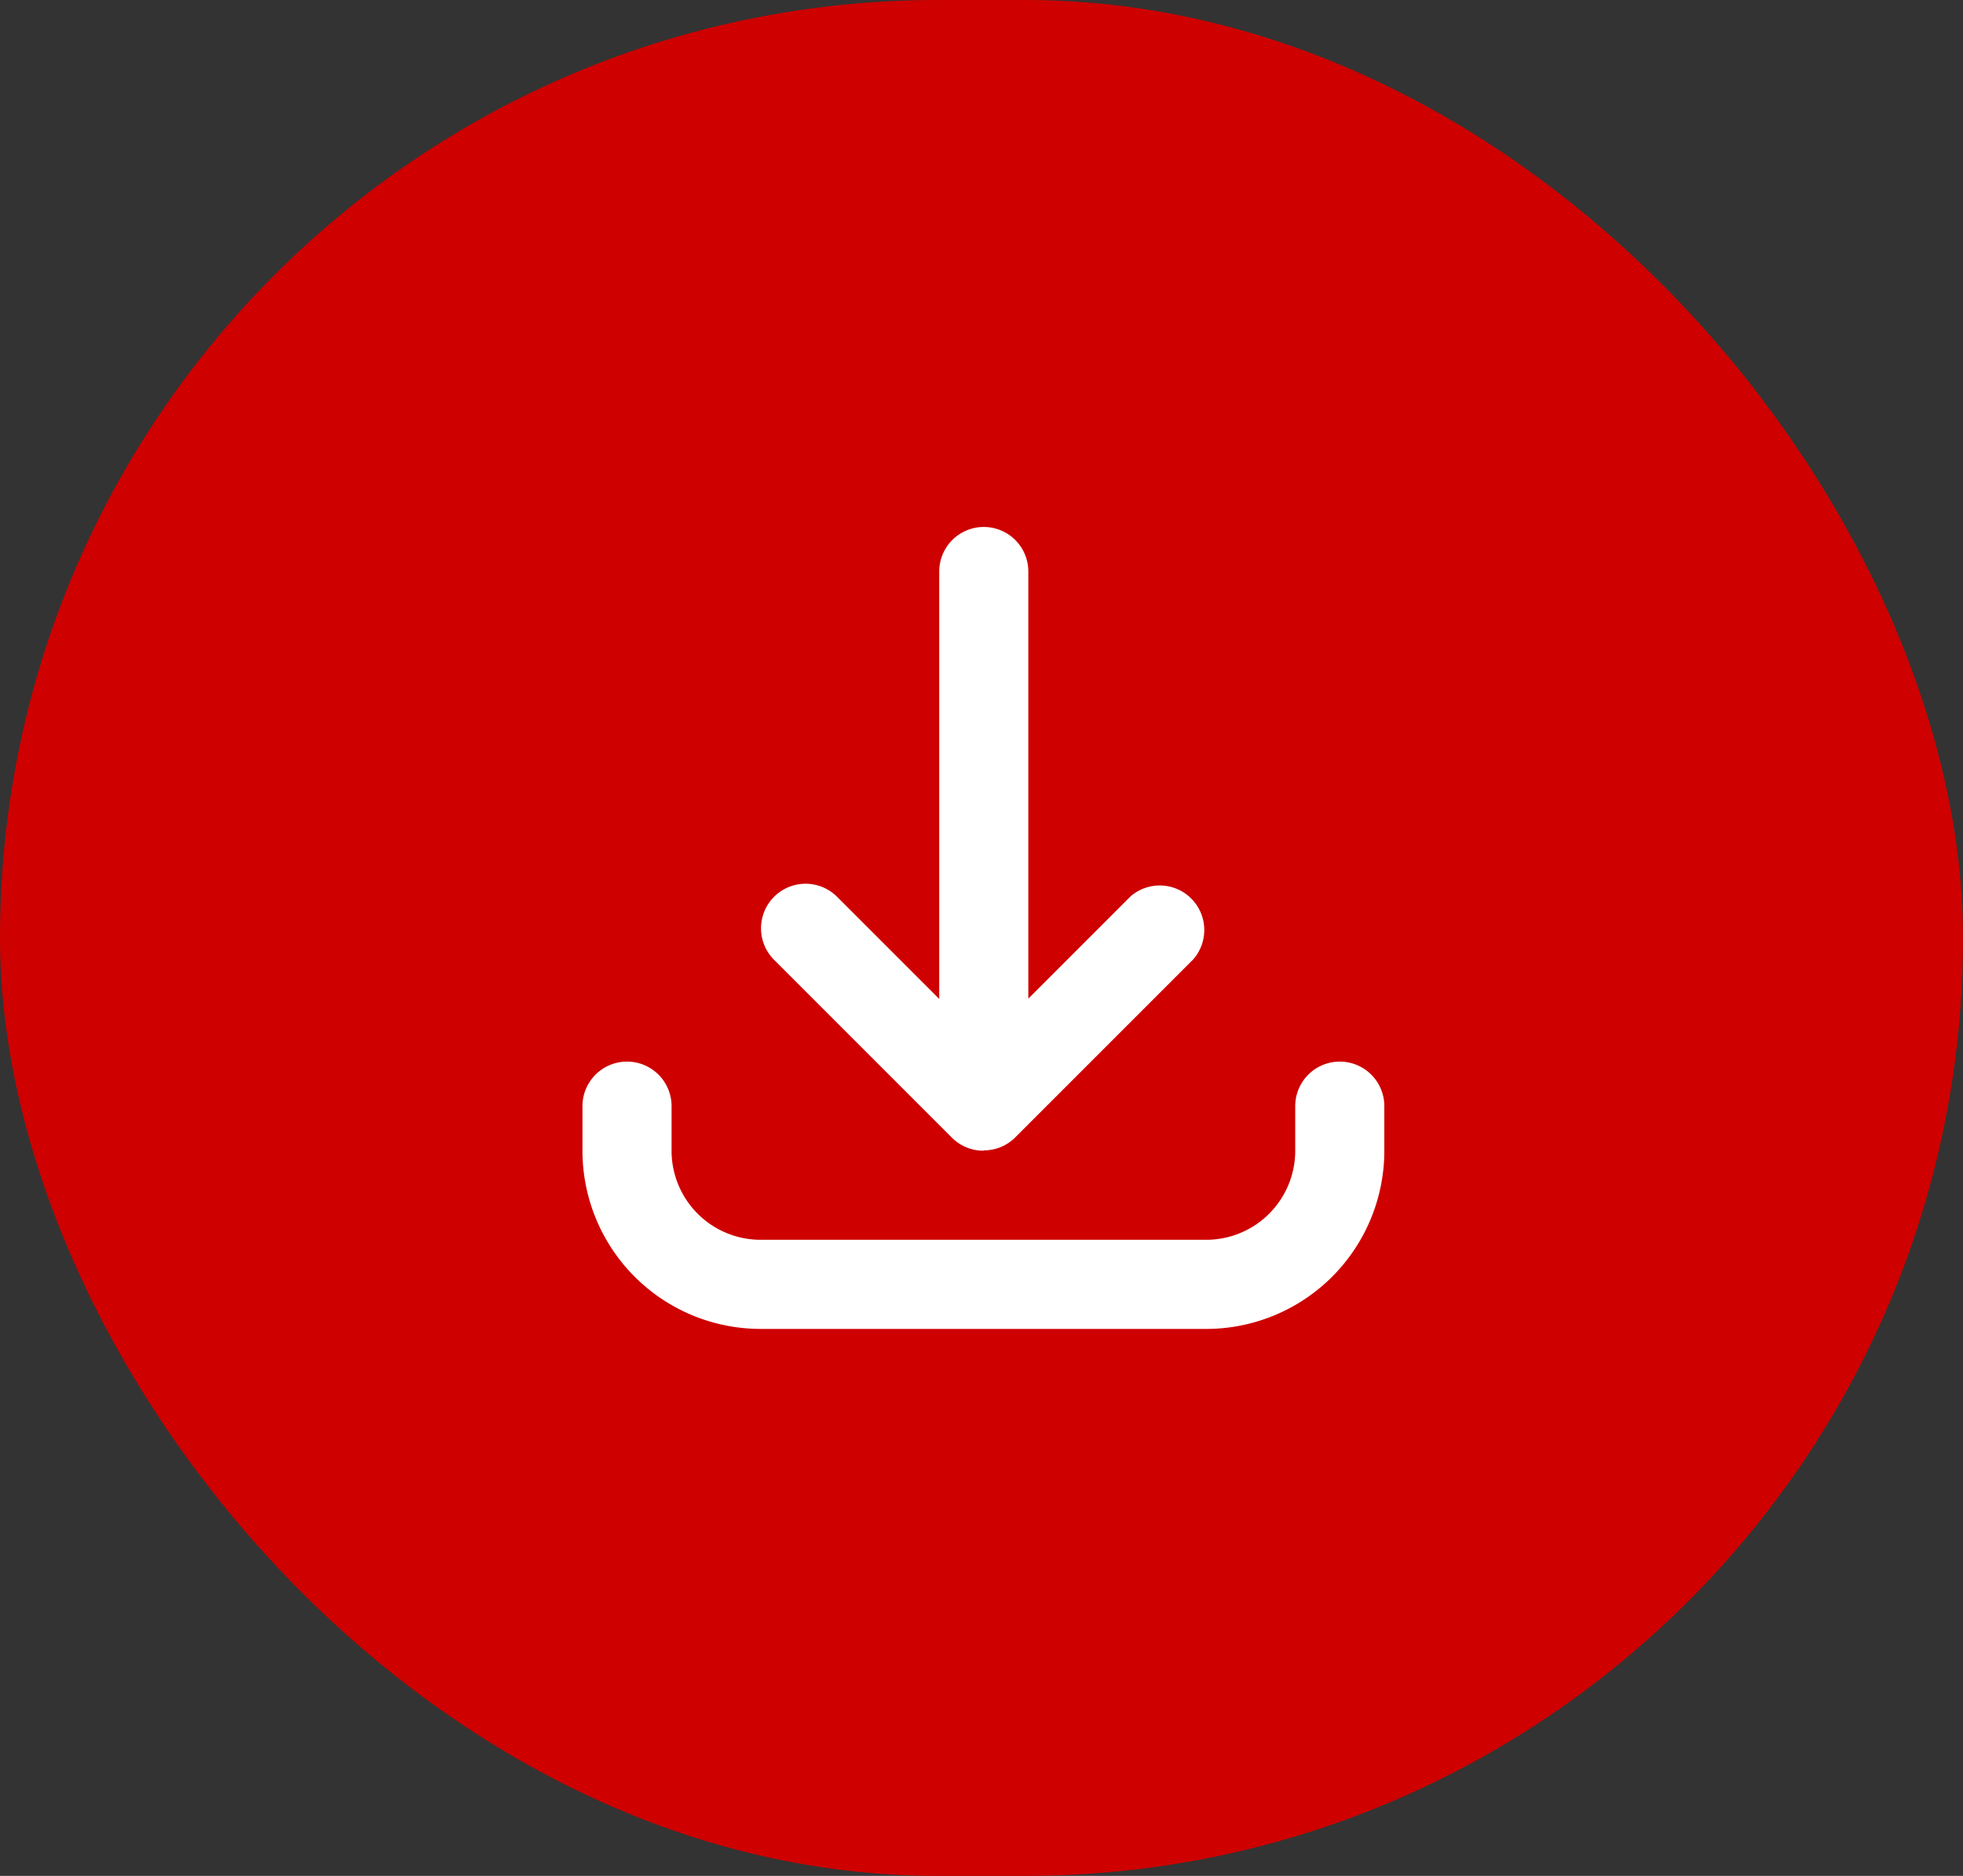
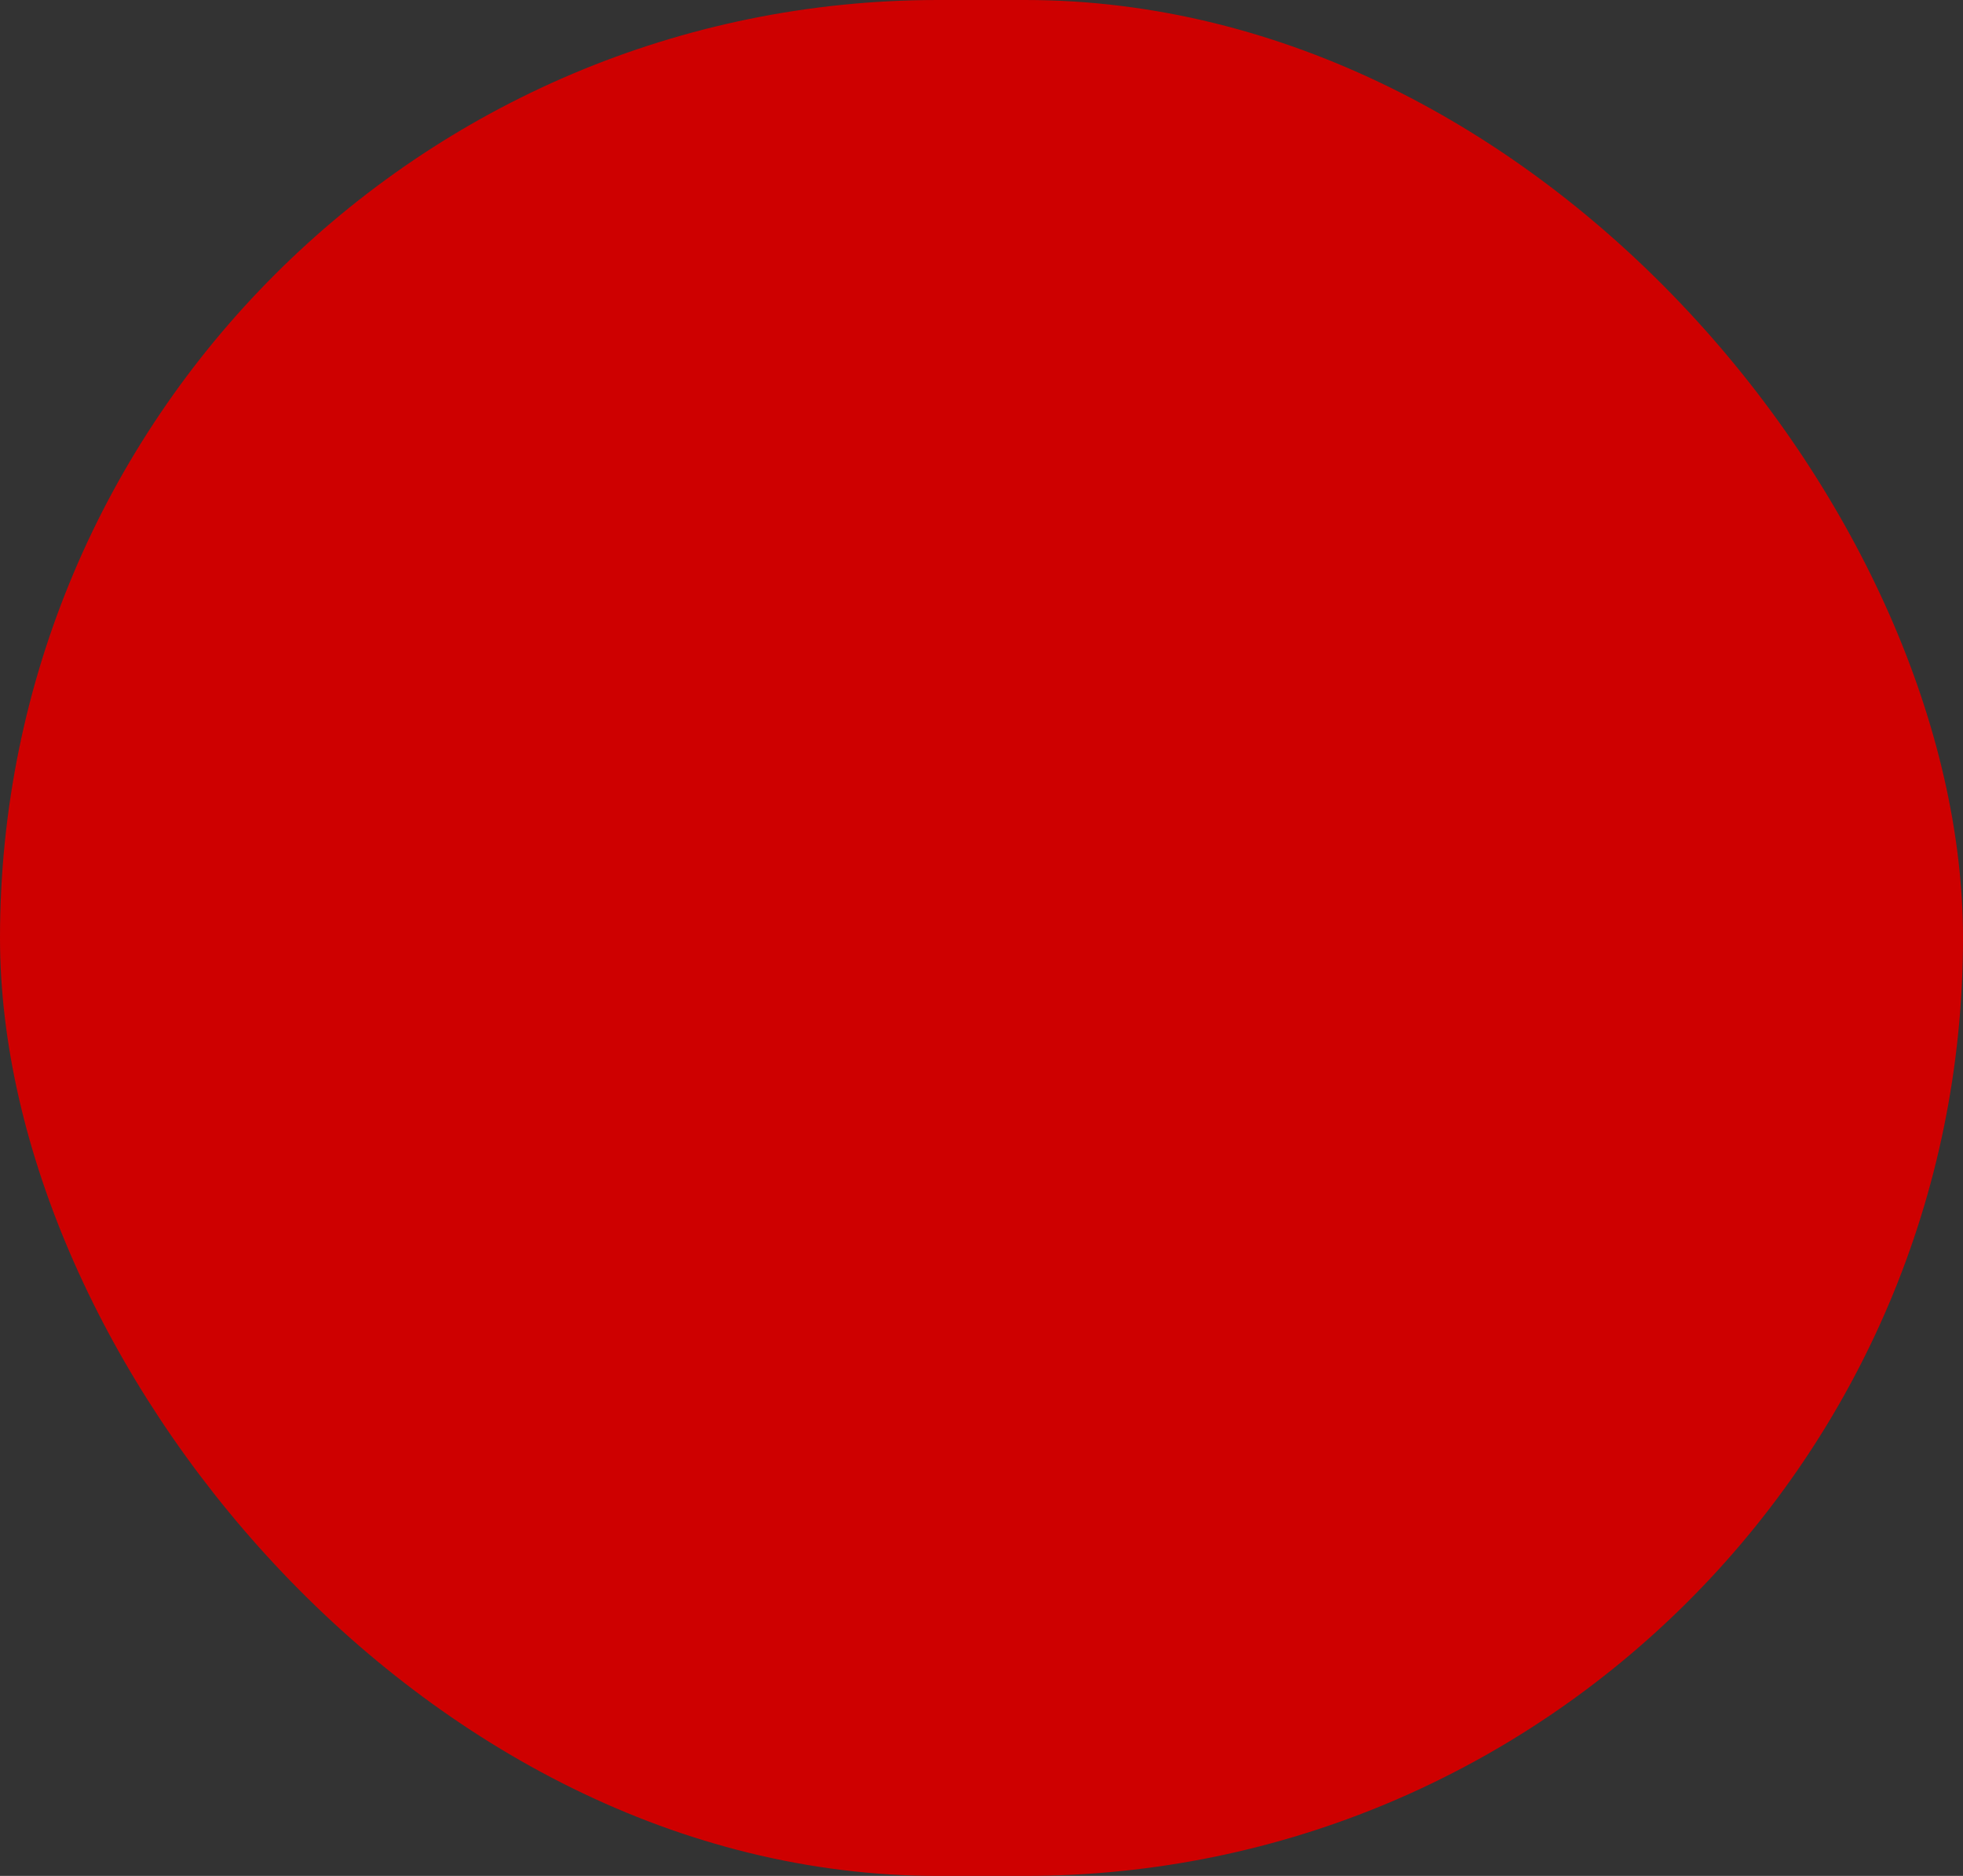
<svg xmlns="http://www.w3.org/2000/svg" width="90" height="86" viewBox="0 0 90 86">
  <rect x="0" y="0" width="90" height="86" fill="#333333" stroke="none" />
  <g id="Group_217" data-name="Group 217" transform="translate(-582 -4387)">
    <rect id="Rectangle_2200" data-name="Rectangle 2200" width="90" height="86" rx="43" transform="translate(582 4387)" fill="#ce0000" />
    <g id="downloads" transform="translate(608.705 4411.159)">
      <g id="Group_202" data-name="Group 202" transform="translate(0 0)">
        <g id="Group_201" data-name="Group 201" transform="translate(0 0)">
          <g id="Group_200" data-name="Group 200">
-             <path id="Path_43" data-name="Path 43" d="M28.594,36.764H8.17A8.17,8.17,0,0,1,0,28.594V26.552a2.042,2.042,0,1,1,4.085,0v2.043A4.085,4.085,0,0,0,8.17,32.679H28.594a4.085,4.085,0,0,0,4.085-4.085V26.552a2.042,2.042,0,1,1,4.085,0v2.043a8.17,8.17,0,0,1-8.17,8.17Zm-10.212-8.17a2.036,2.036,0,0,1-1.427-.581h0l0,0h0l0,0,0,0,0,0,0,0-8.17-8.17a2.042,2.042,0,0,1,2.889-2.889l4.683,4.683V2.042a2.042,2.042,0,1,1,4.085,0V21.621l4.683-4.683A2.042,2.042,0,0,1,28,19.826L19.826,28l0,0,0,0,0,0,0,0h0l0,0h0l-.068.064a2.029,2.029,0,0,1-.563.356h0a2.033,2.033,0,0,1-.791.159Z" transform="translate(0 0)" fill="#fff" />
-           </g>
+             </g>
        </g>
      </g>
    </g>
  </g>
</svg>